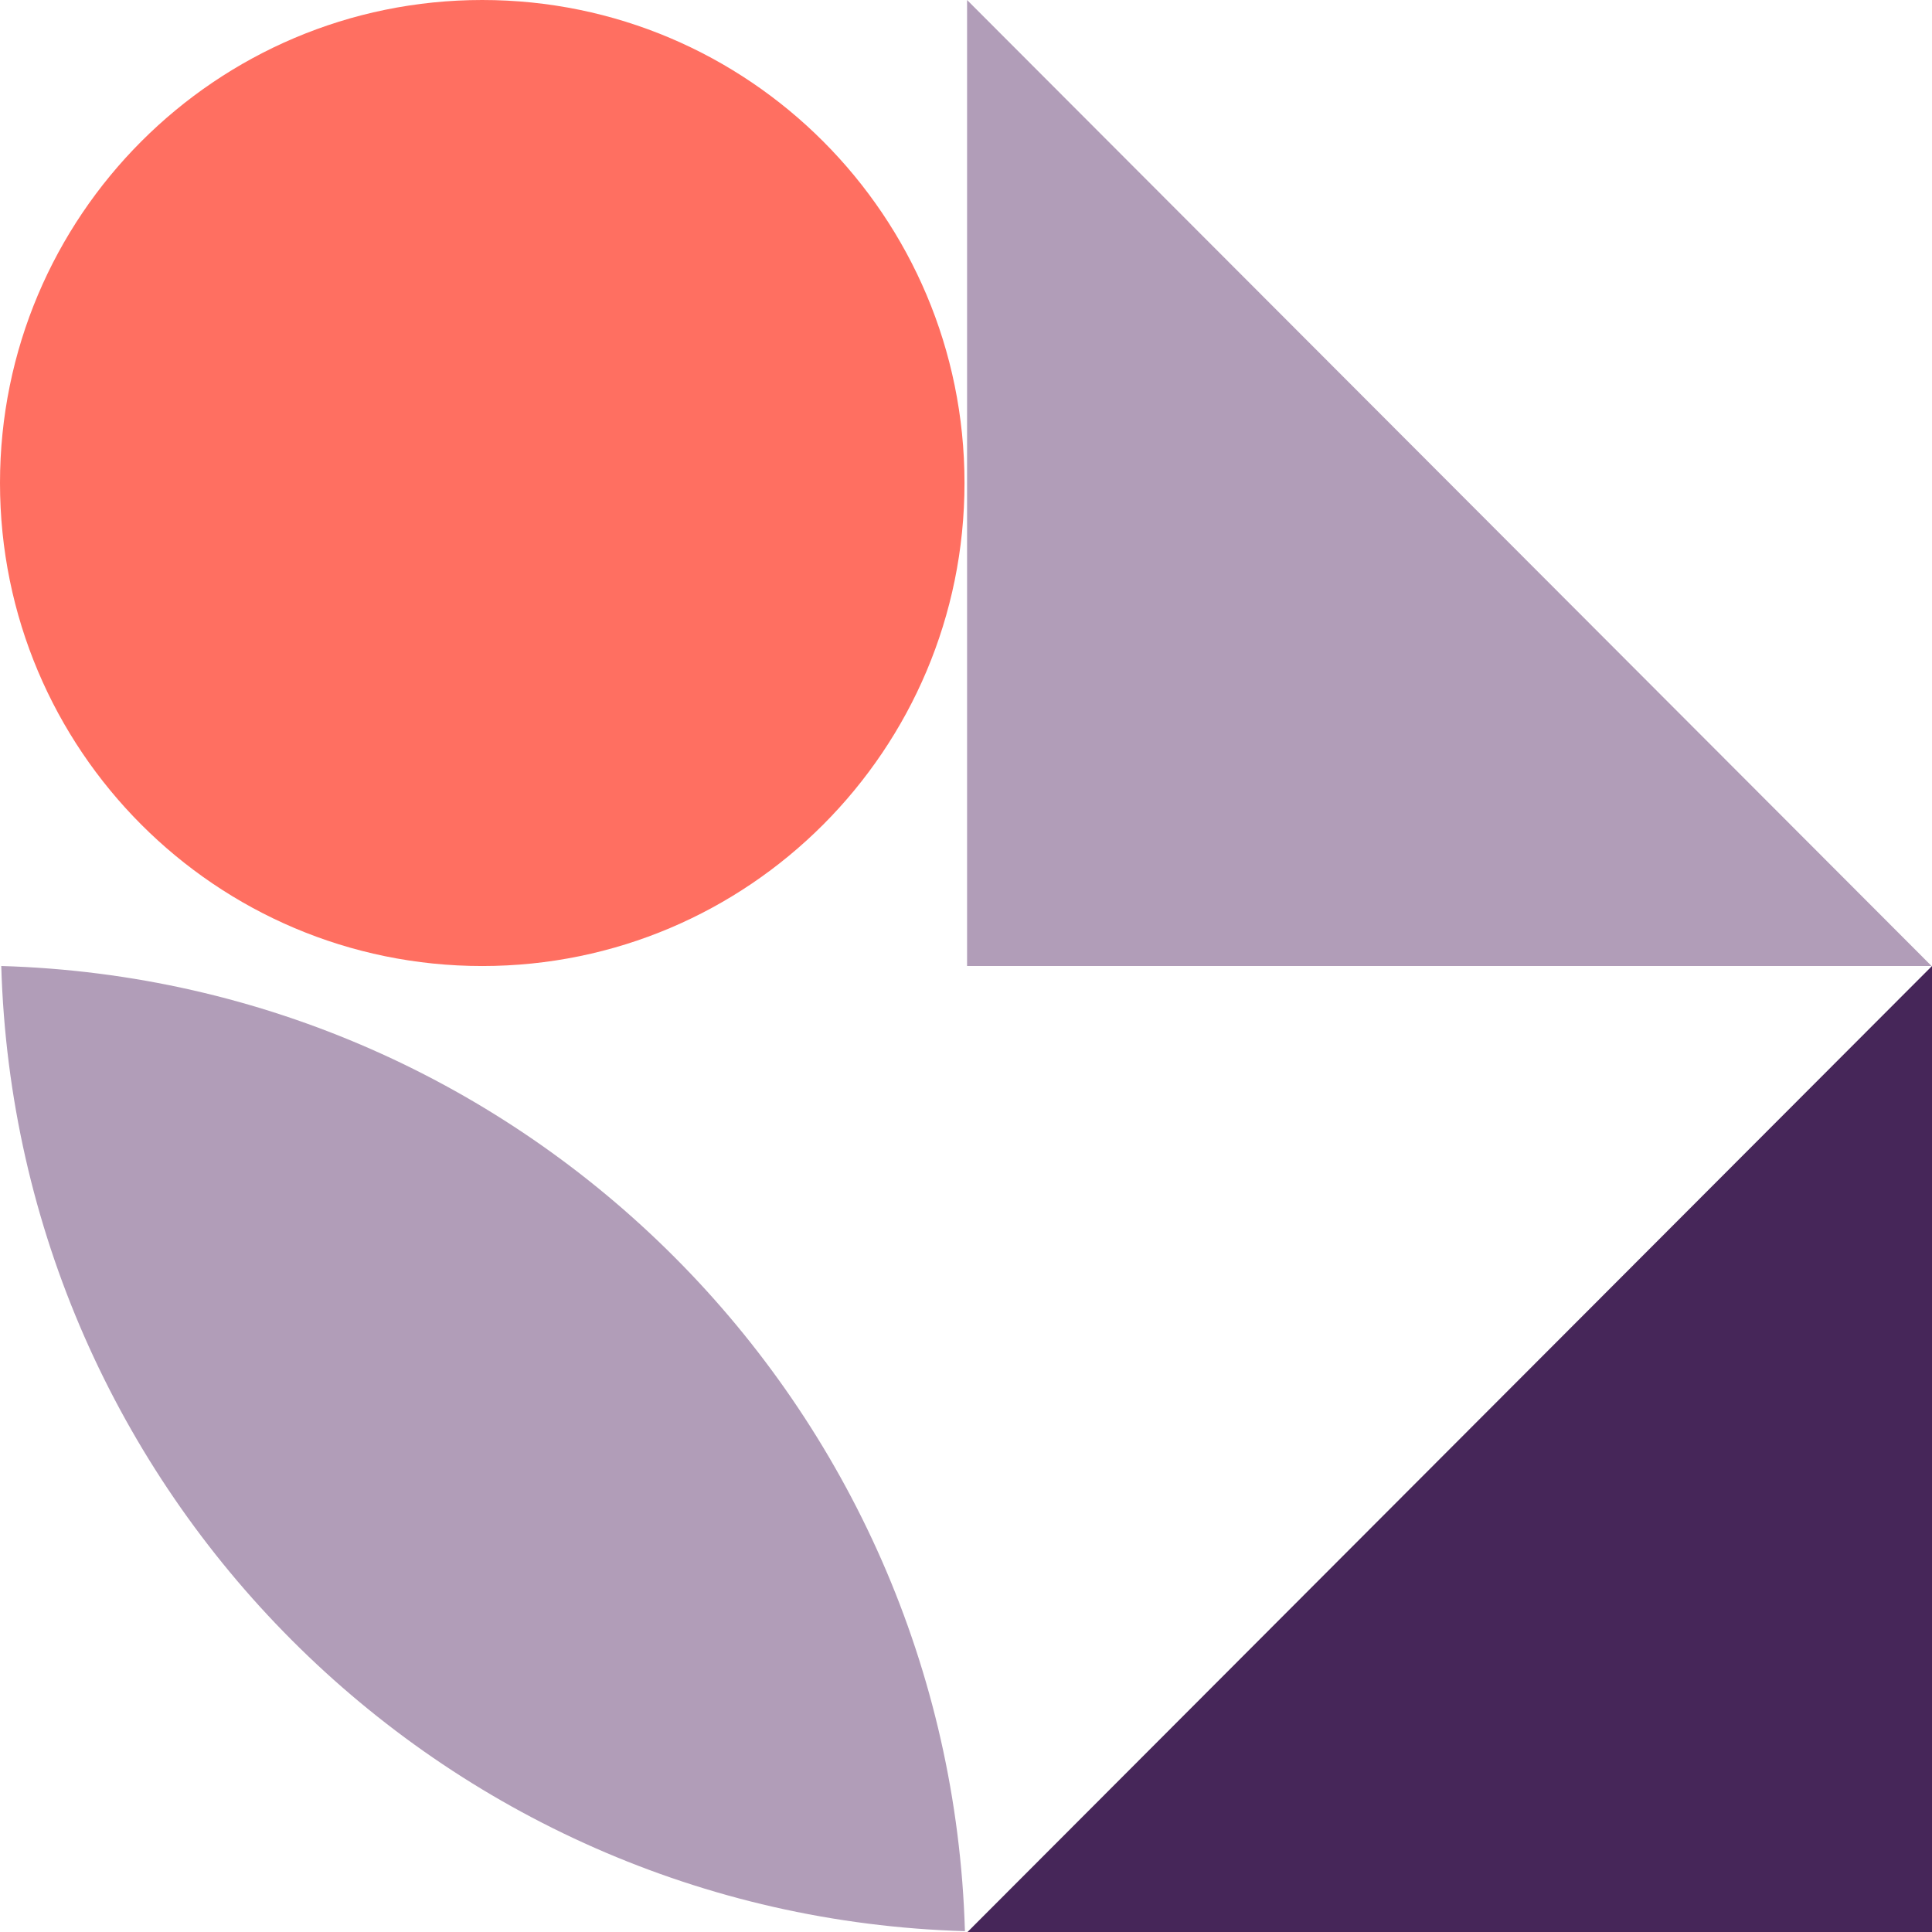
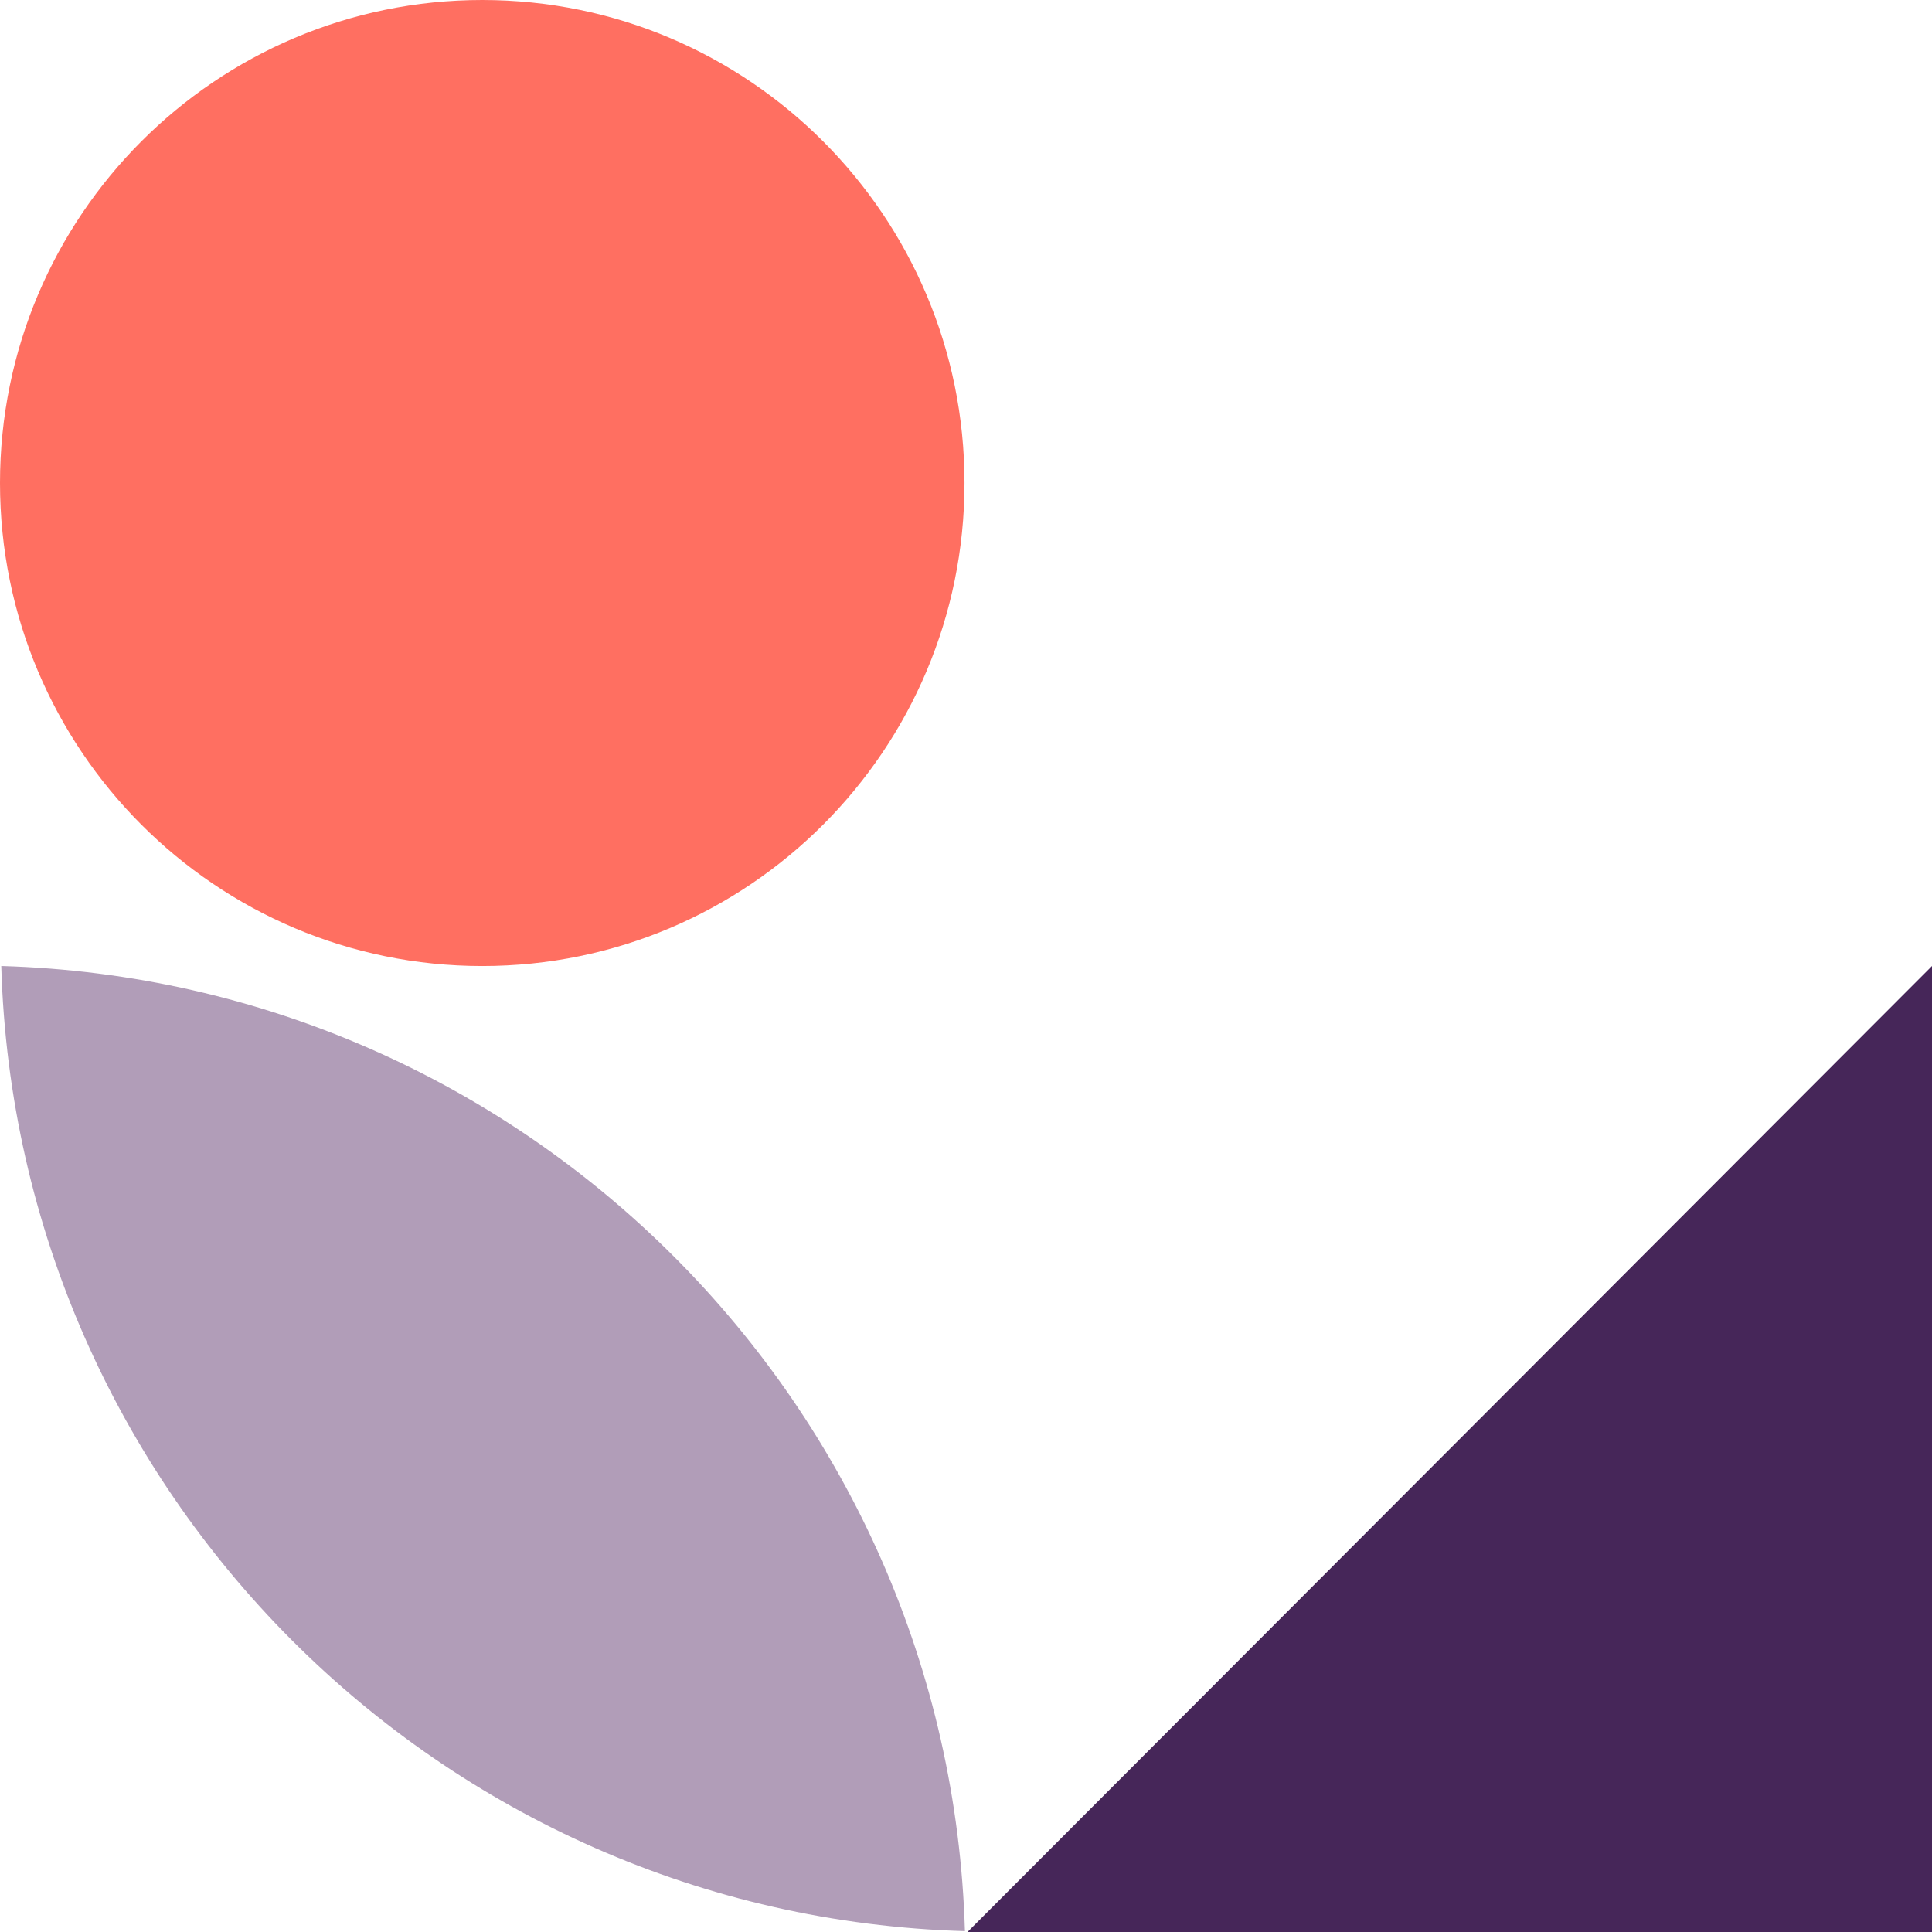
<svg xmlns="http://www.w3.org/2000/svg" width="72" height="72" viewBox="0 0 72 72" fill="none">
  <path d="M17.972 36.001C27.898 36.001 35.944 27.942 35.944 18C35.944 8.059 27.898 0 17.972 0C8.046 0 0 8.059 0 18C0 27.942 8.046 36.001 17.972 36.001Z" fill="#FF6F61" />
  <path d="M35.96 71.969C16.382 71.4 0.615 55.608 0.047 36C19.624 36.569 35.392 52.361 35.96 71.969Z" fill="#B19DB8" />
-   <path d="M36.04 -3.43323e-05V36H71.984L36.04 -3.43323e-05Z" fill="#B19DB8" />
  <path d="M72 36L36.056 72H72V36Z" fill="#462659" />
</svg>